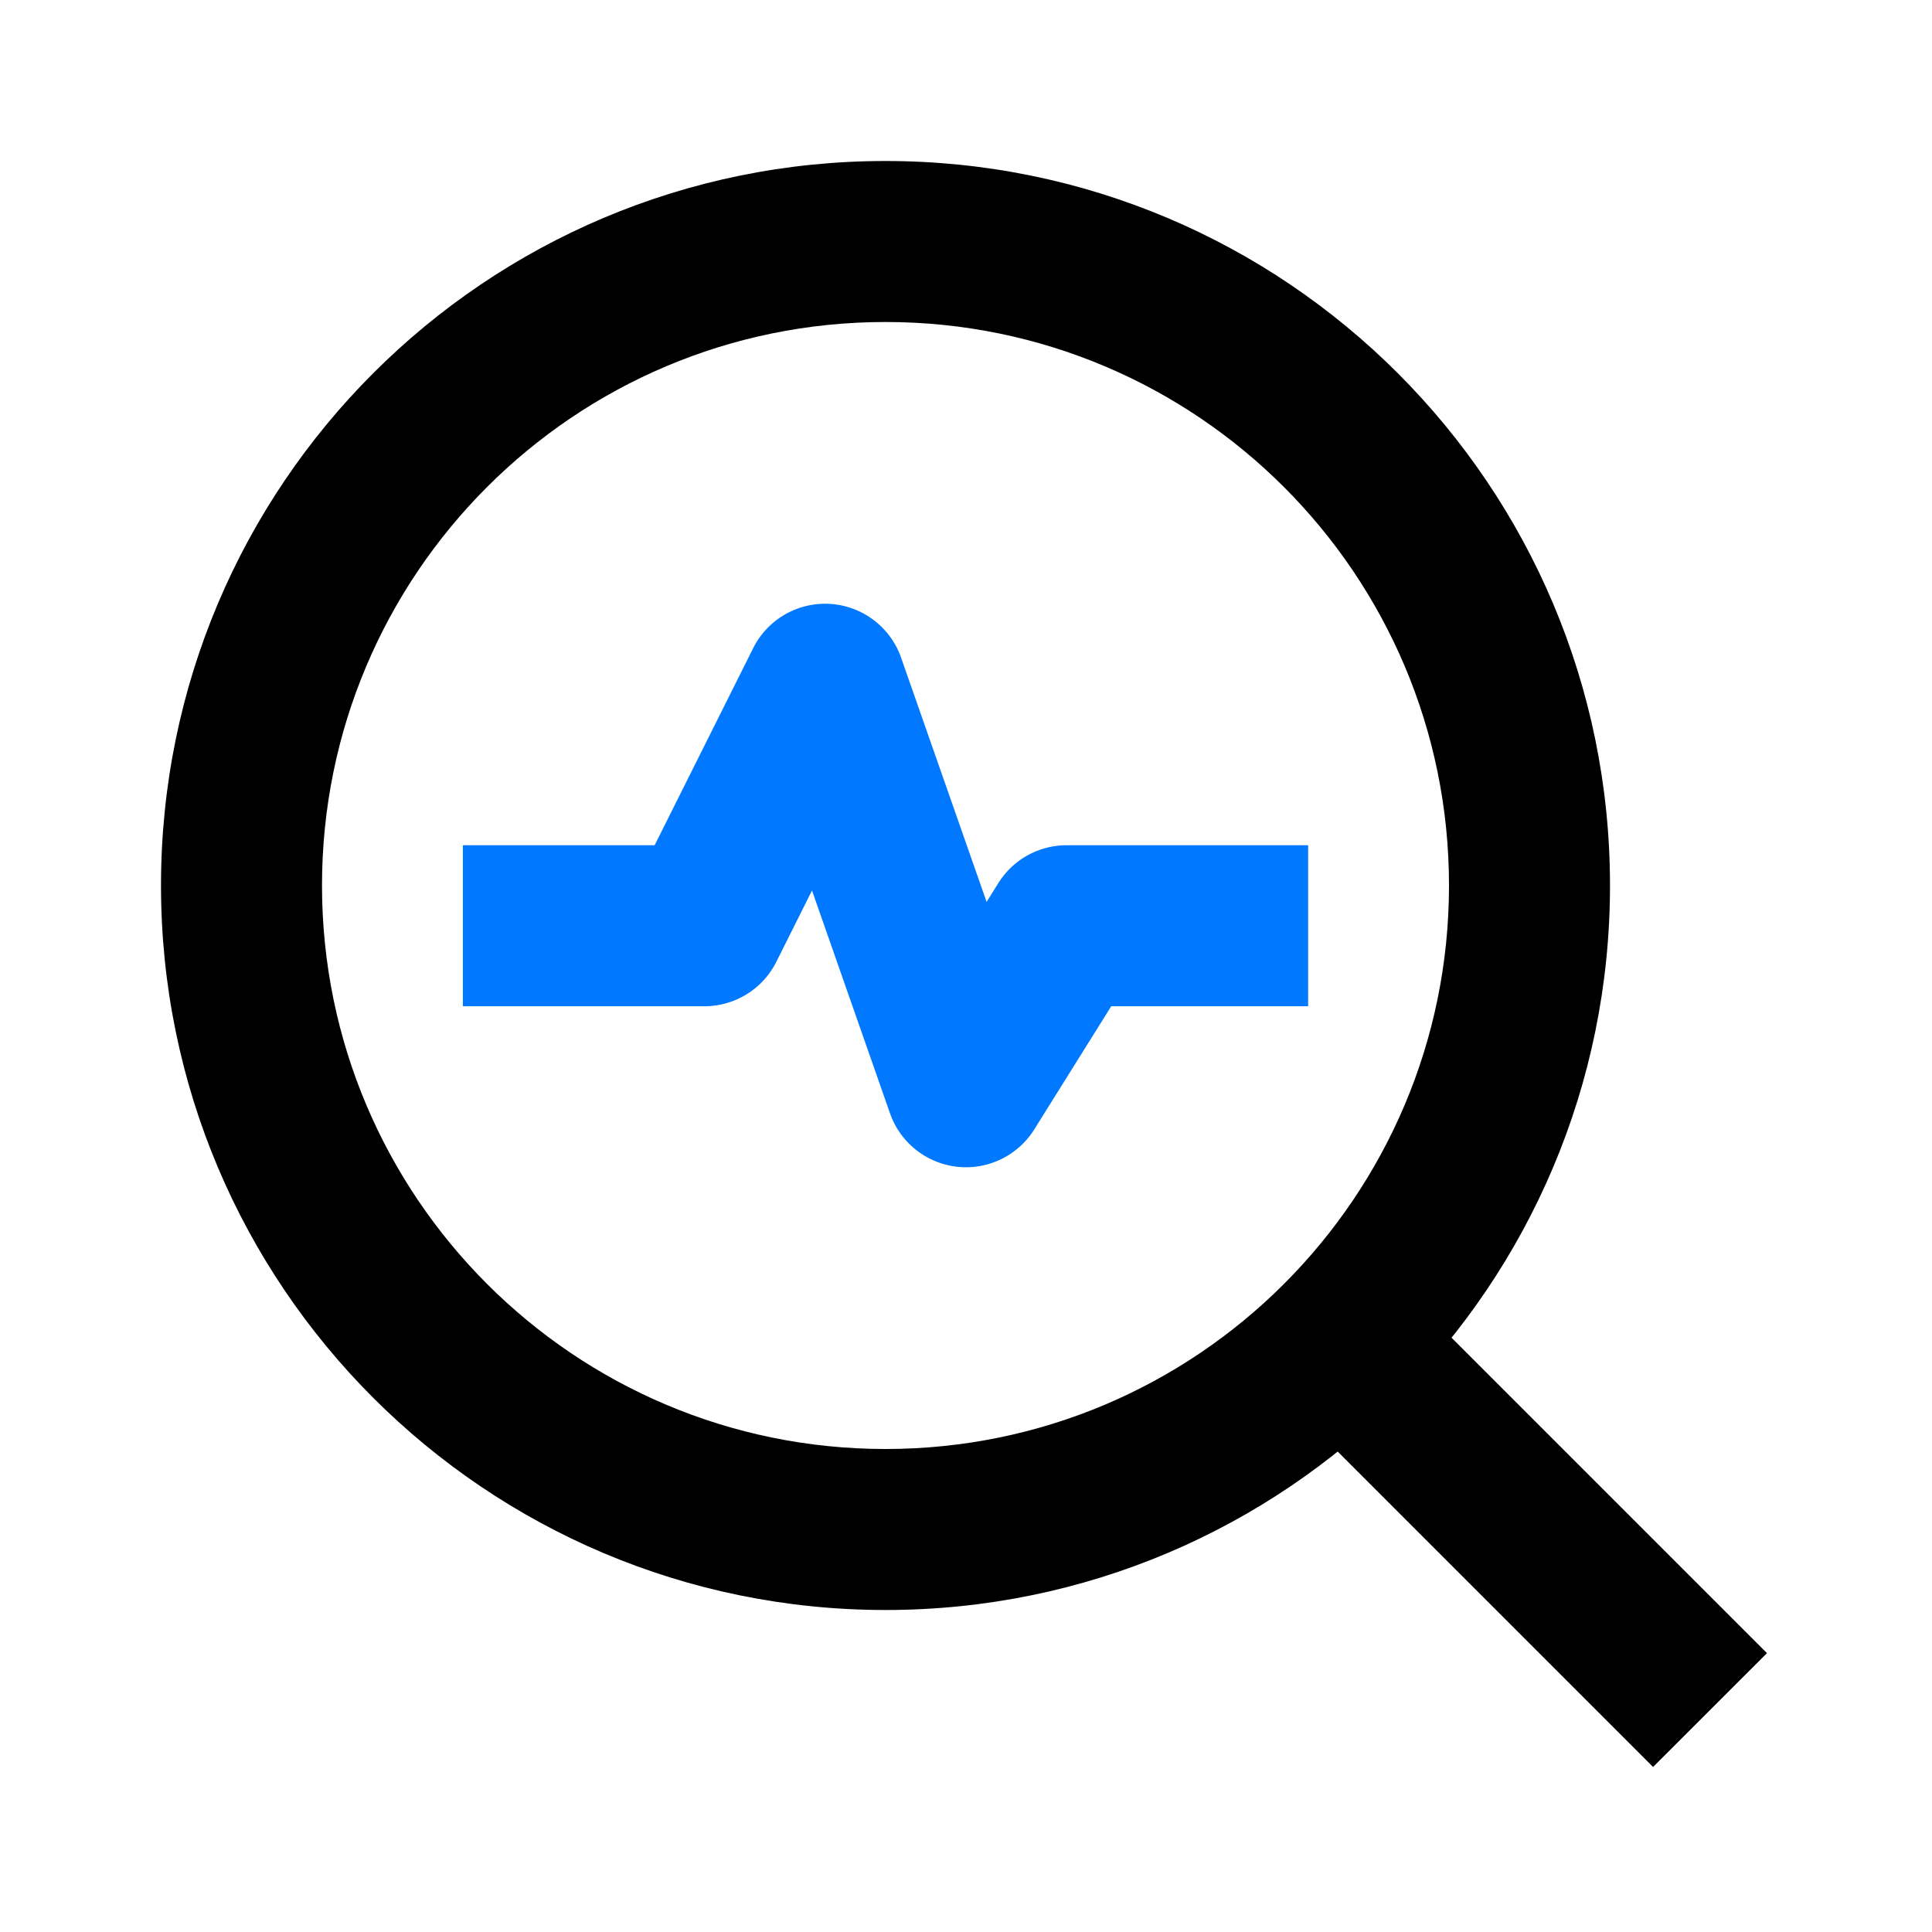
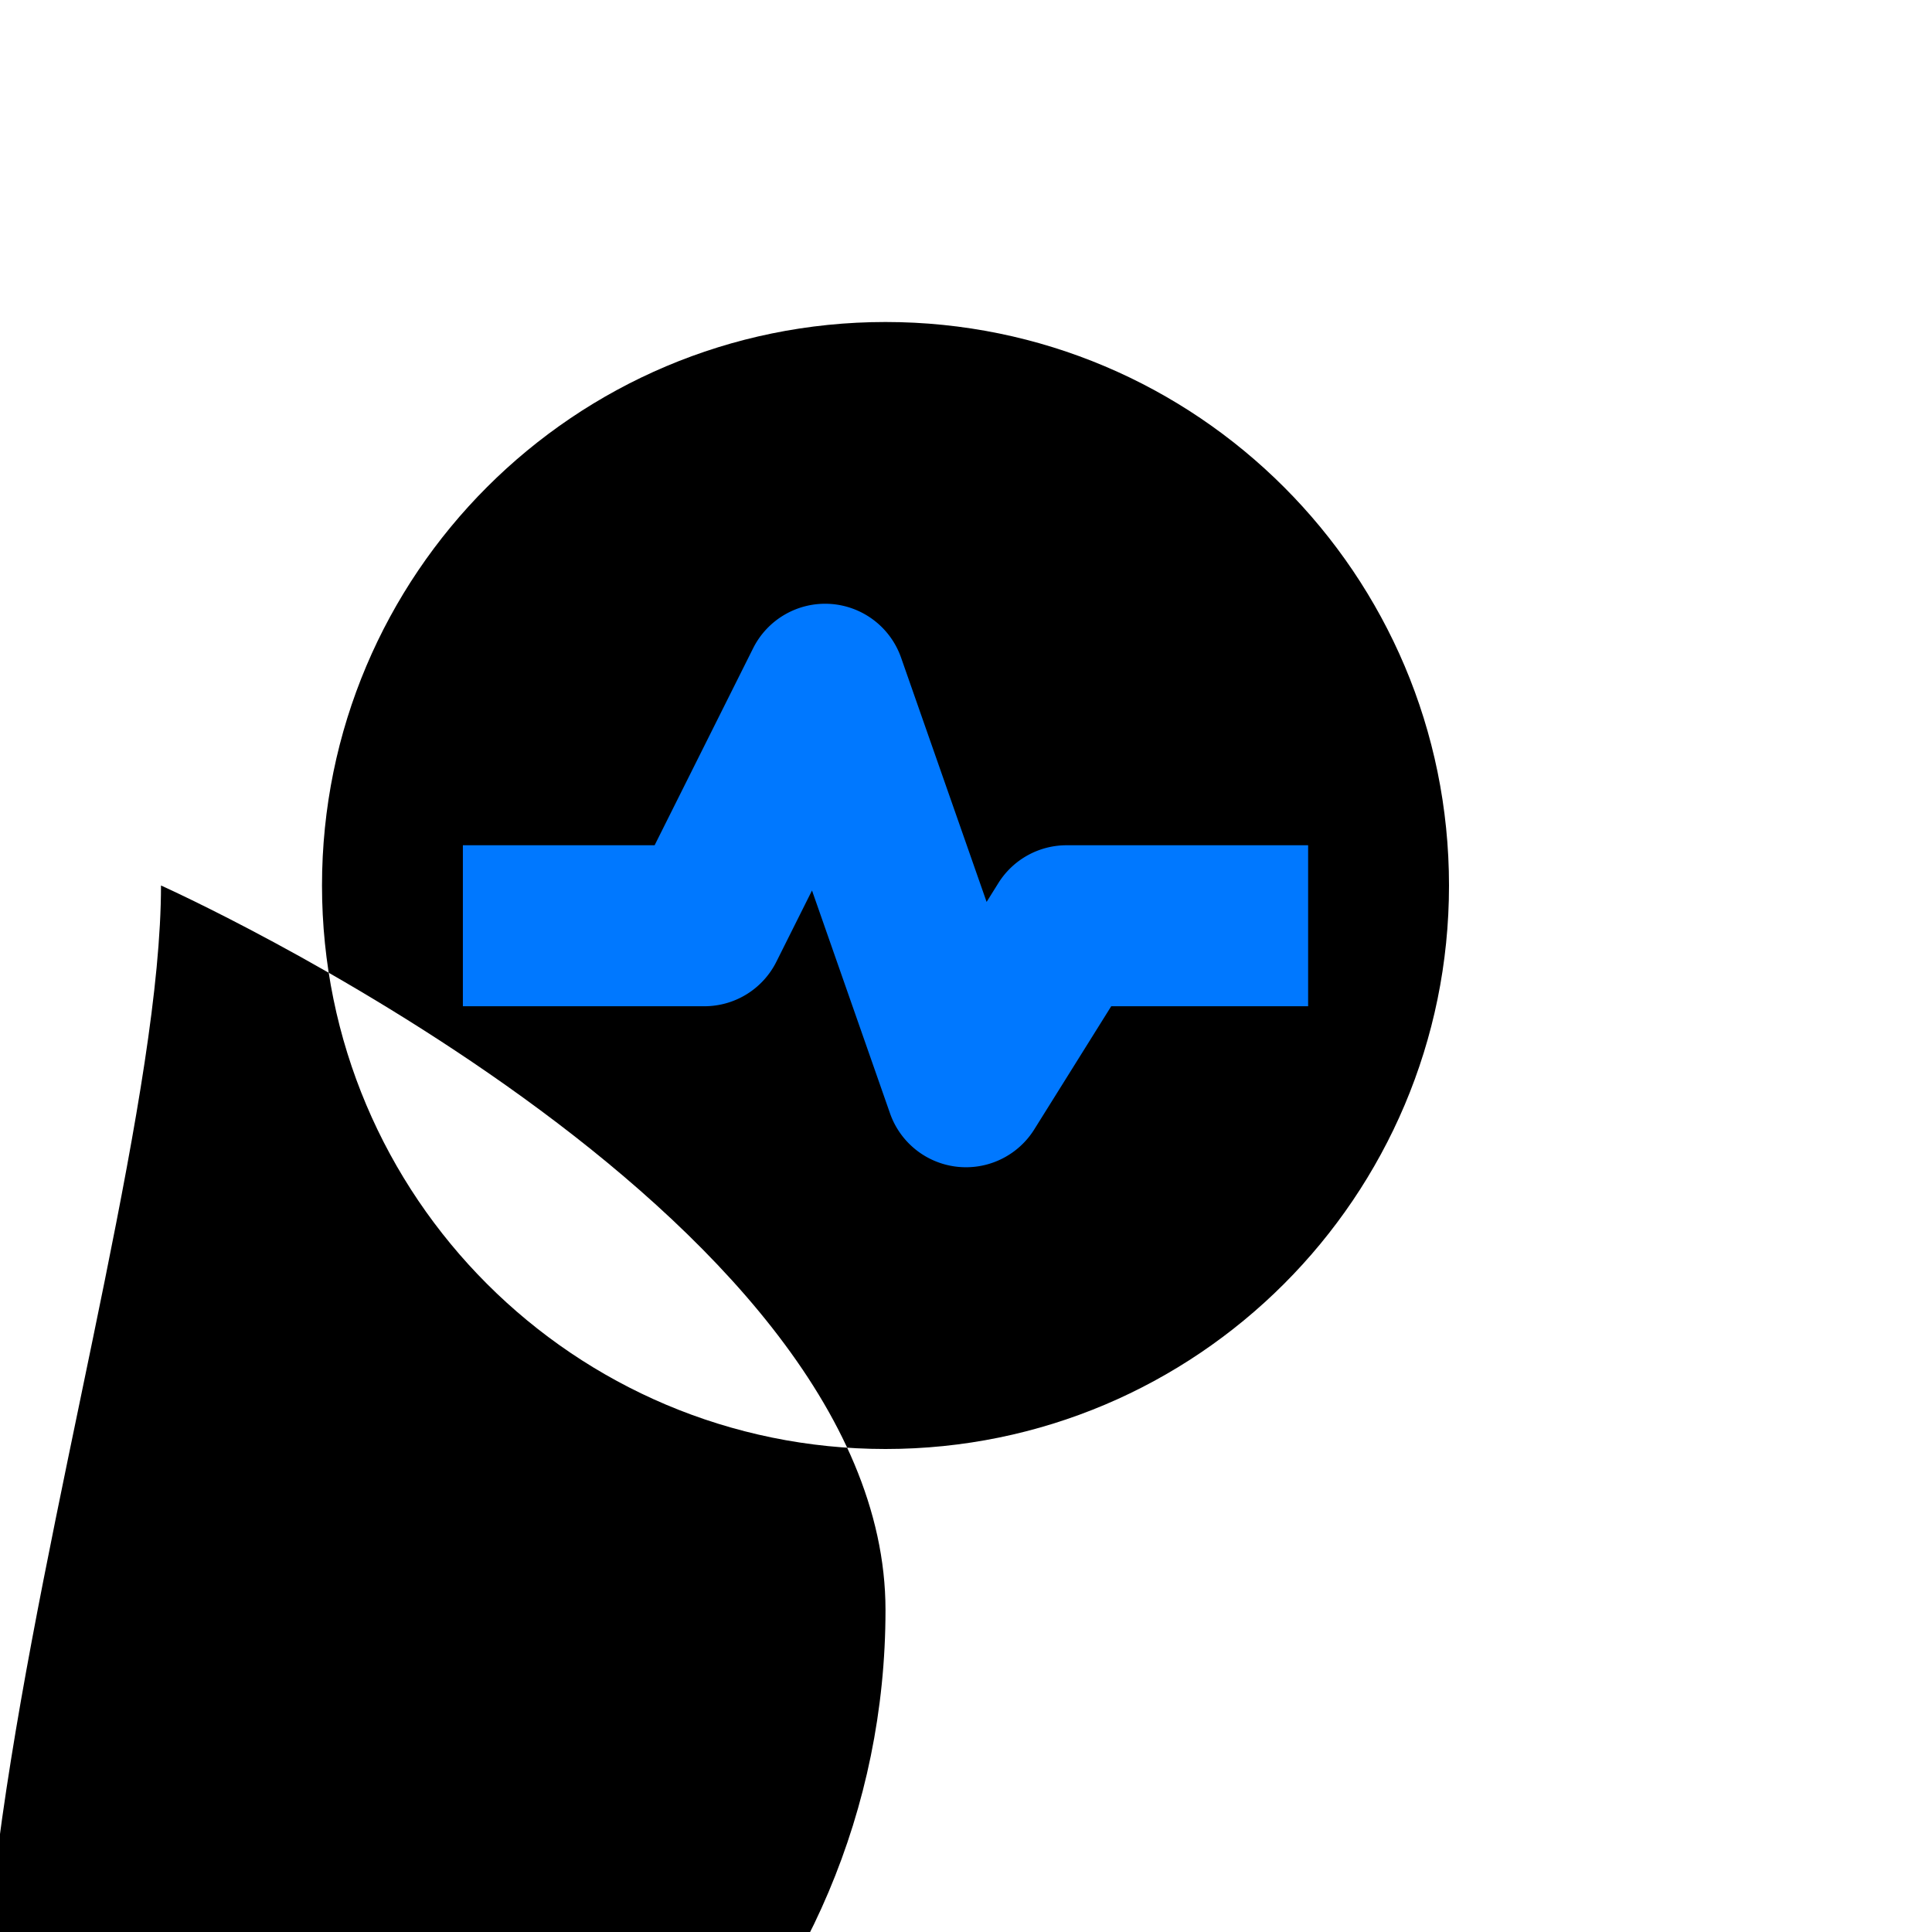
<svg xmlns="http://www.w3.org/2000/svg" class="icon" width="200px" height="200.00px" viewBox="0 0 1024 1024" version="1.1">
-   <path d="M469.333 170.667C304.384 170.667 170.667 304.384 170.667 469.333s133.717 298.667 298.667 298.667 298.667-133.717 298.667-298.667S634.283 170.667 469.333 170.667zM85.333 469.333c0-212.075 171.925-384 384-384s384 171.925 384 384-171.925 384-384 384S85.333 681.408 85.333 469.333z" fill="#000000" />
-   <path d="M725.333 665.003l211.2 211.2-60.373 60.331-211.179-211.2L725.333 665.003z" fill="#000000" />
+   <path d="M469.333 170.667C304.384 170.667 170.667 304.384 170.667 469.333s133.717 298.667 298.667 298.667 298.667-133.717 298.667-298.667S634.283 170.667 469.333 170.667zM85.333 469.333s384 171.925 384 384-171.925 384-384 384S85.333 681.408 85.333 469.333z" fill="#000000" />
  <path d="M440.043 320.085a42.667 42.667 0 0 1 37.547 28.48l45.333 129.472 6.229-9.984A42.667 42.667 0 0 1 565.333 448h128v85.333h-104.363l-40.789 65.28a42.667 42.667 0 0 1-76.459-8.533l-41.344-118.101-18.88 37.76A42.667 42.667 0 0 1 373.333 533.333h-128v-85.333h101.632l52.203-104.405a42.667 42.667 0 0 1 40.875-23.509z" fill="#0078FF" />
</svg>